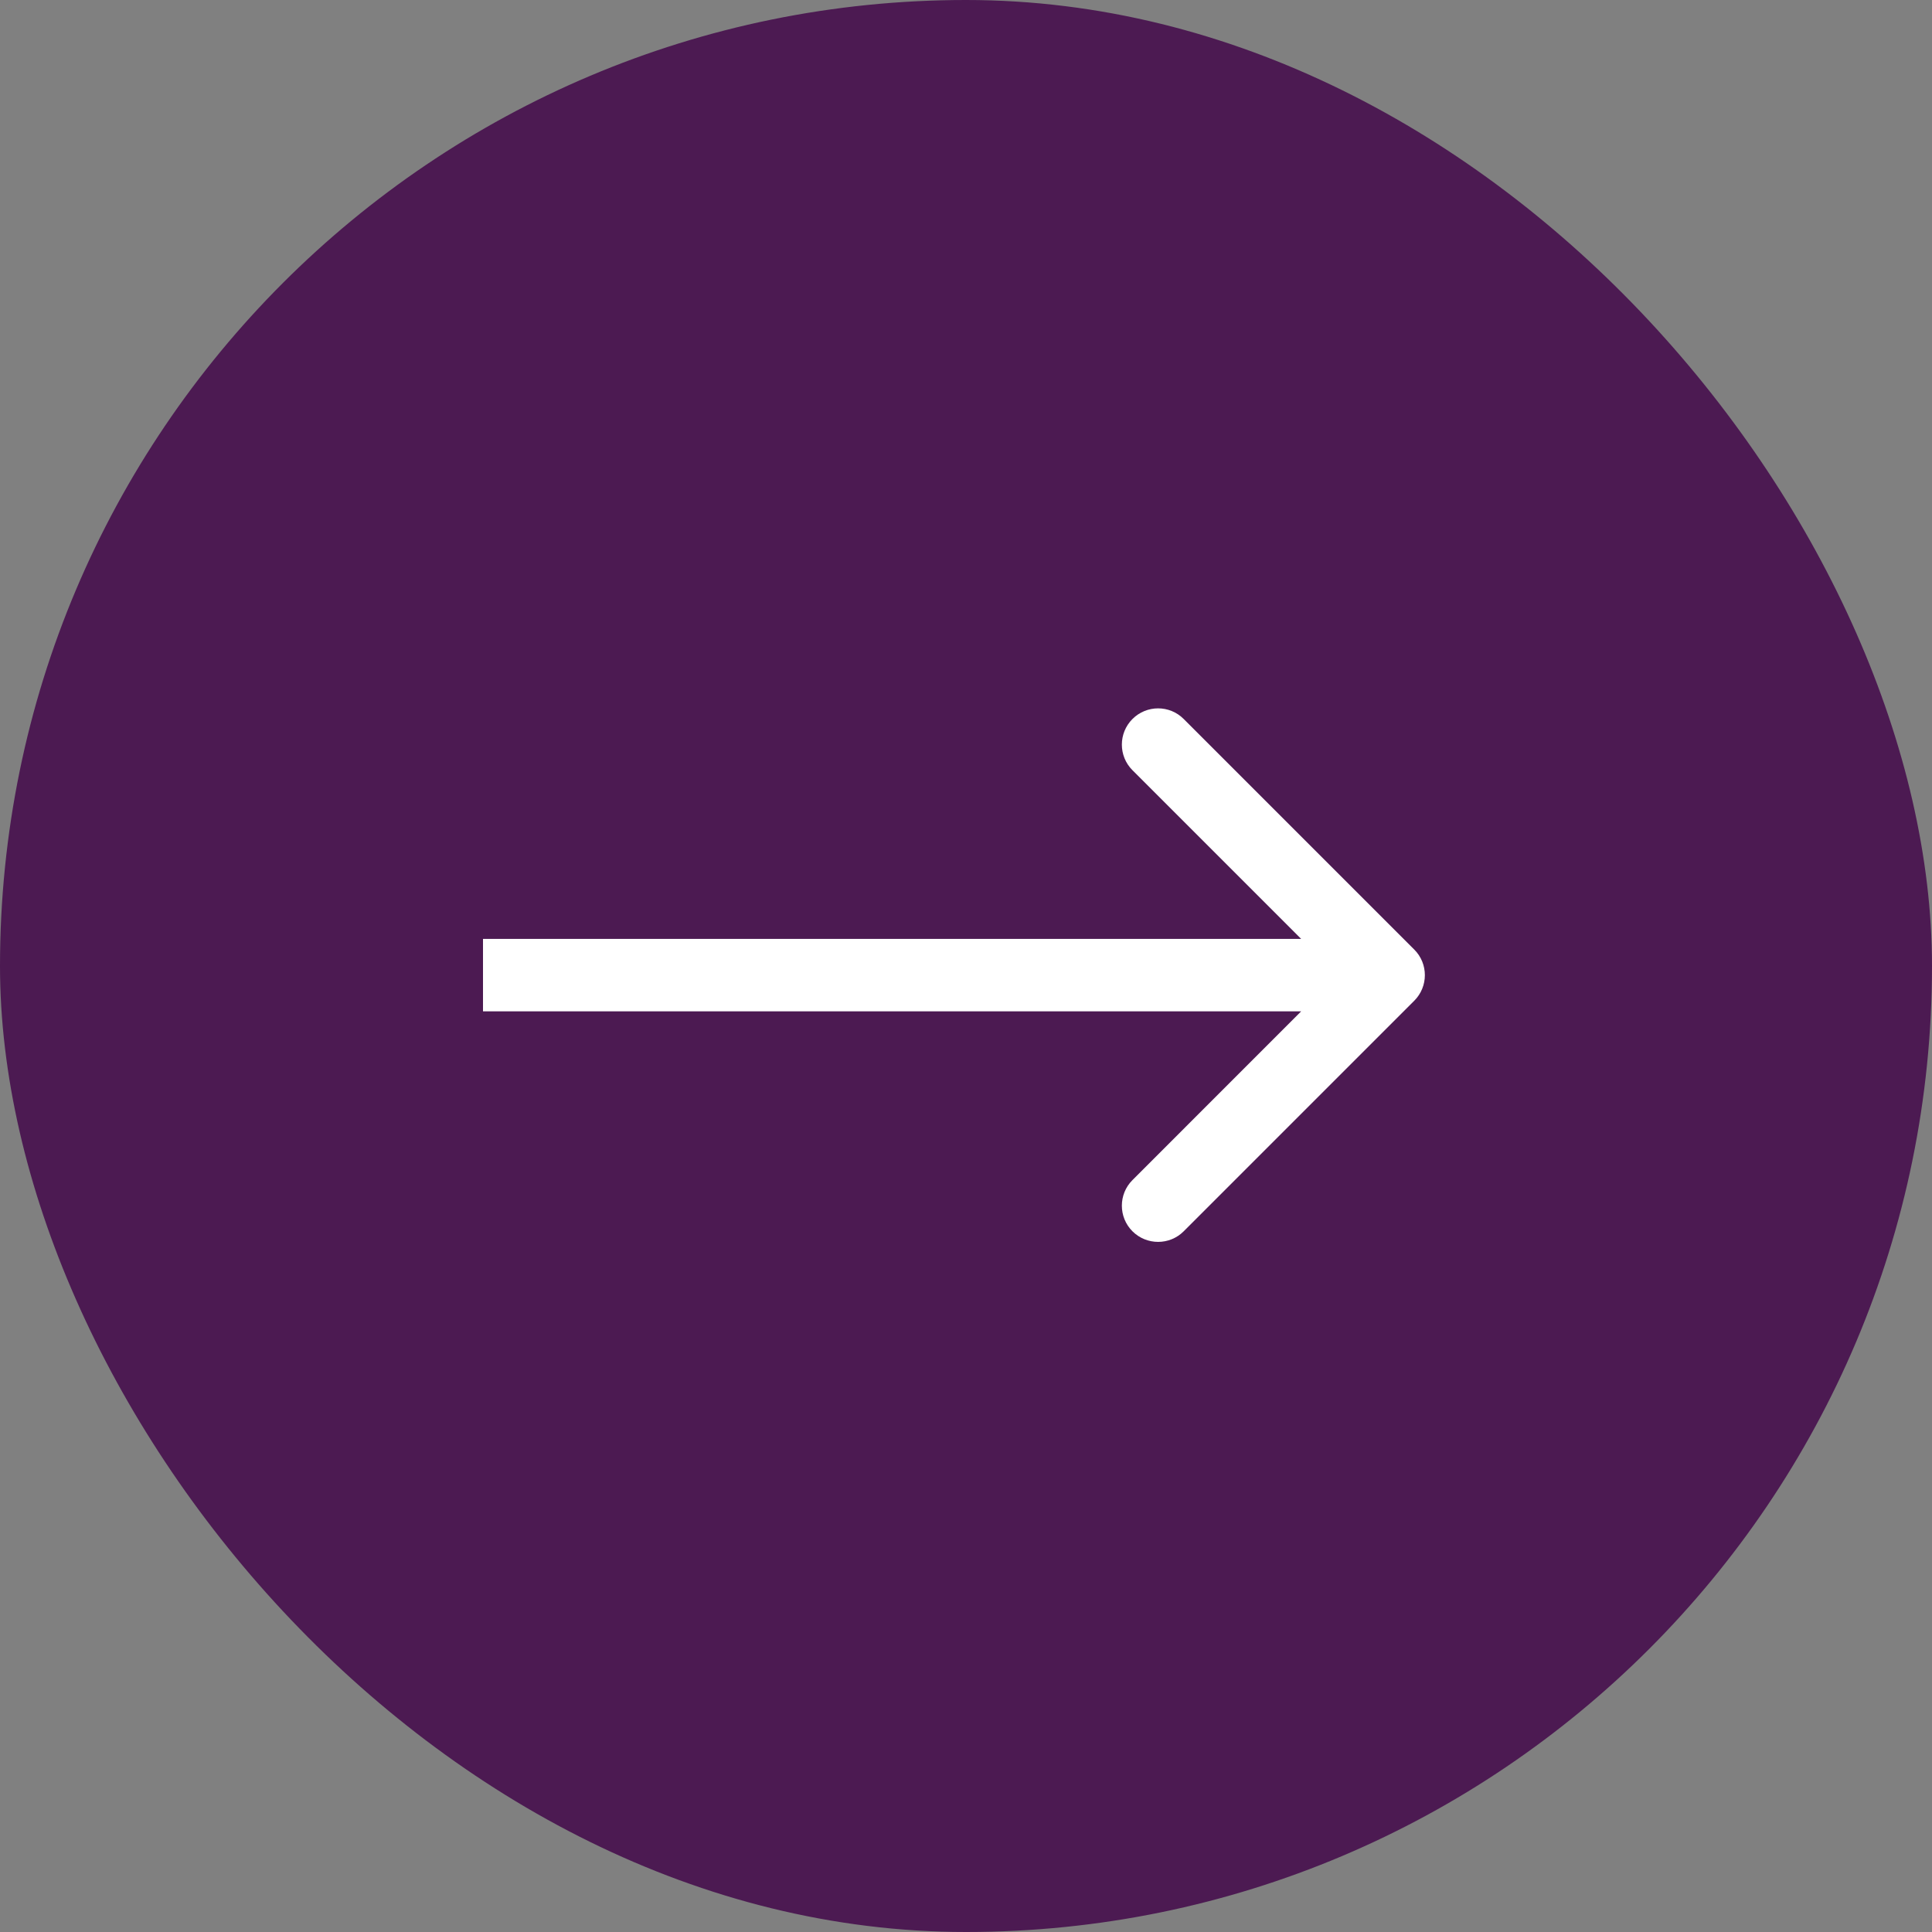
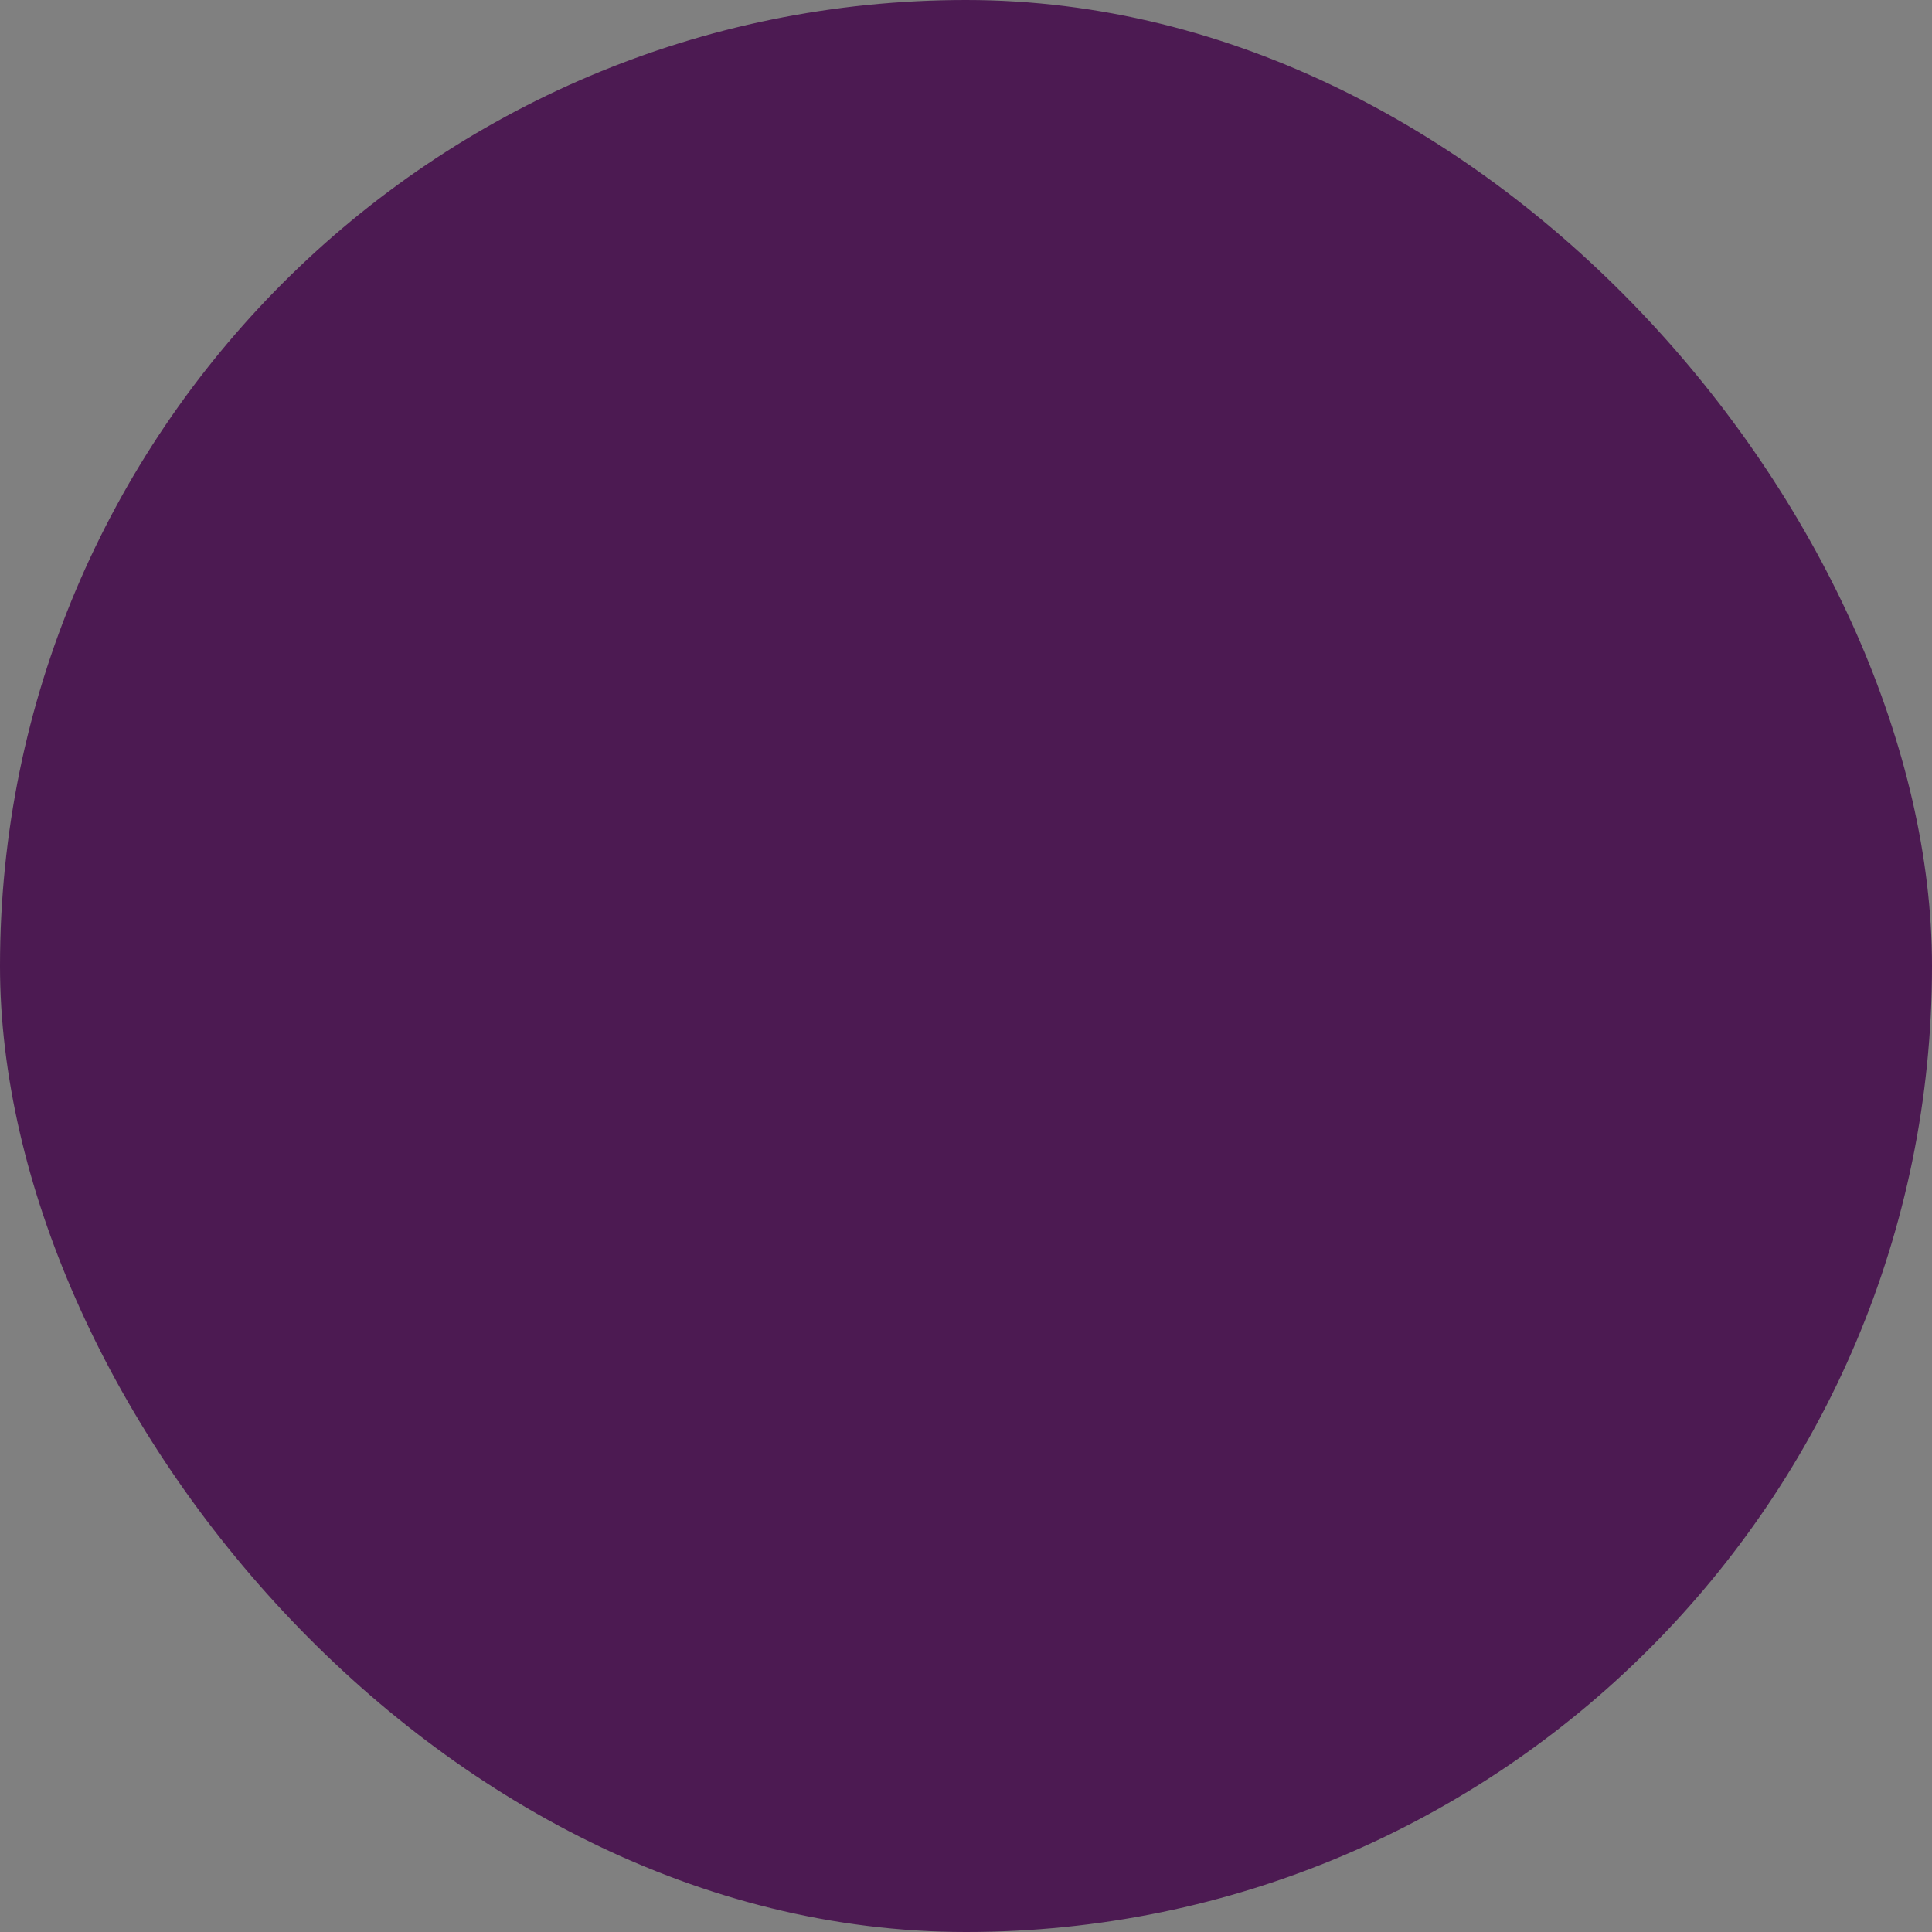
<svg xmlns="http://www.w3.org/2000/svg" width="32" height="32" viewBox="0 0 32 32" fill="none">
  <rect x="0" y="0" width="32" height="32" fill="#808080" stroke="none" />
  <rect width="32" height="32" rx="16" fill="#4C1A52" />
-   <path d="M23.424 16.576C23.659 16.341 23.659 15.961 23.424 15.727L19.606 11.909C19.372 11.674 18.992 11.674 18.757 11.909C18.523 12.143 18.523 12.523 18.757 12.757L22.151 16.151L18.757 19.546C18.523 19.78 18.523 20.16 18.757 20.394C18.992 20.628 19.372 20.628 19.606 20.394L23.424 16.576ZM8 16.751L23 16.751L23 15.551L8 15.551L8 16.751Z" fill="white" />
</svg>